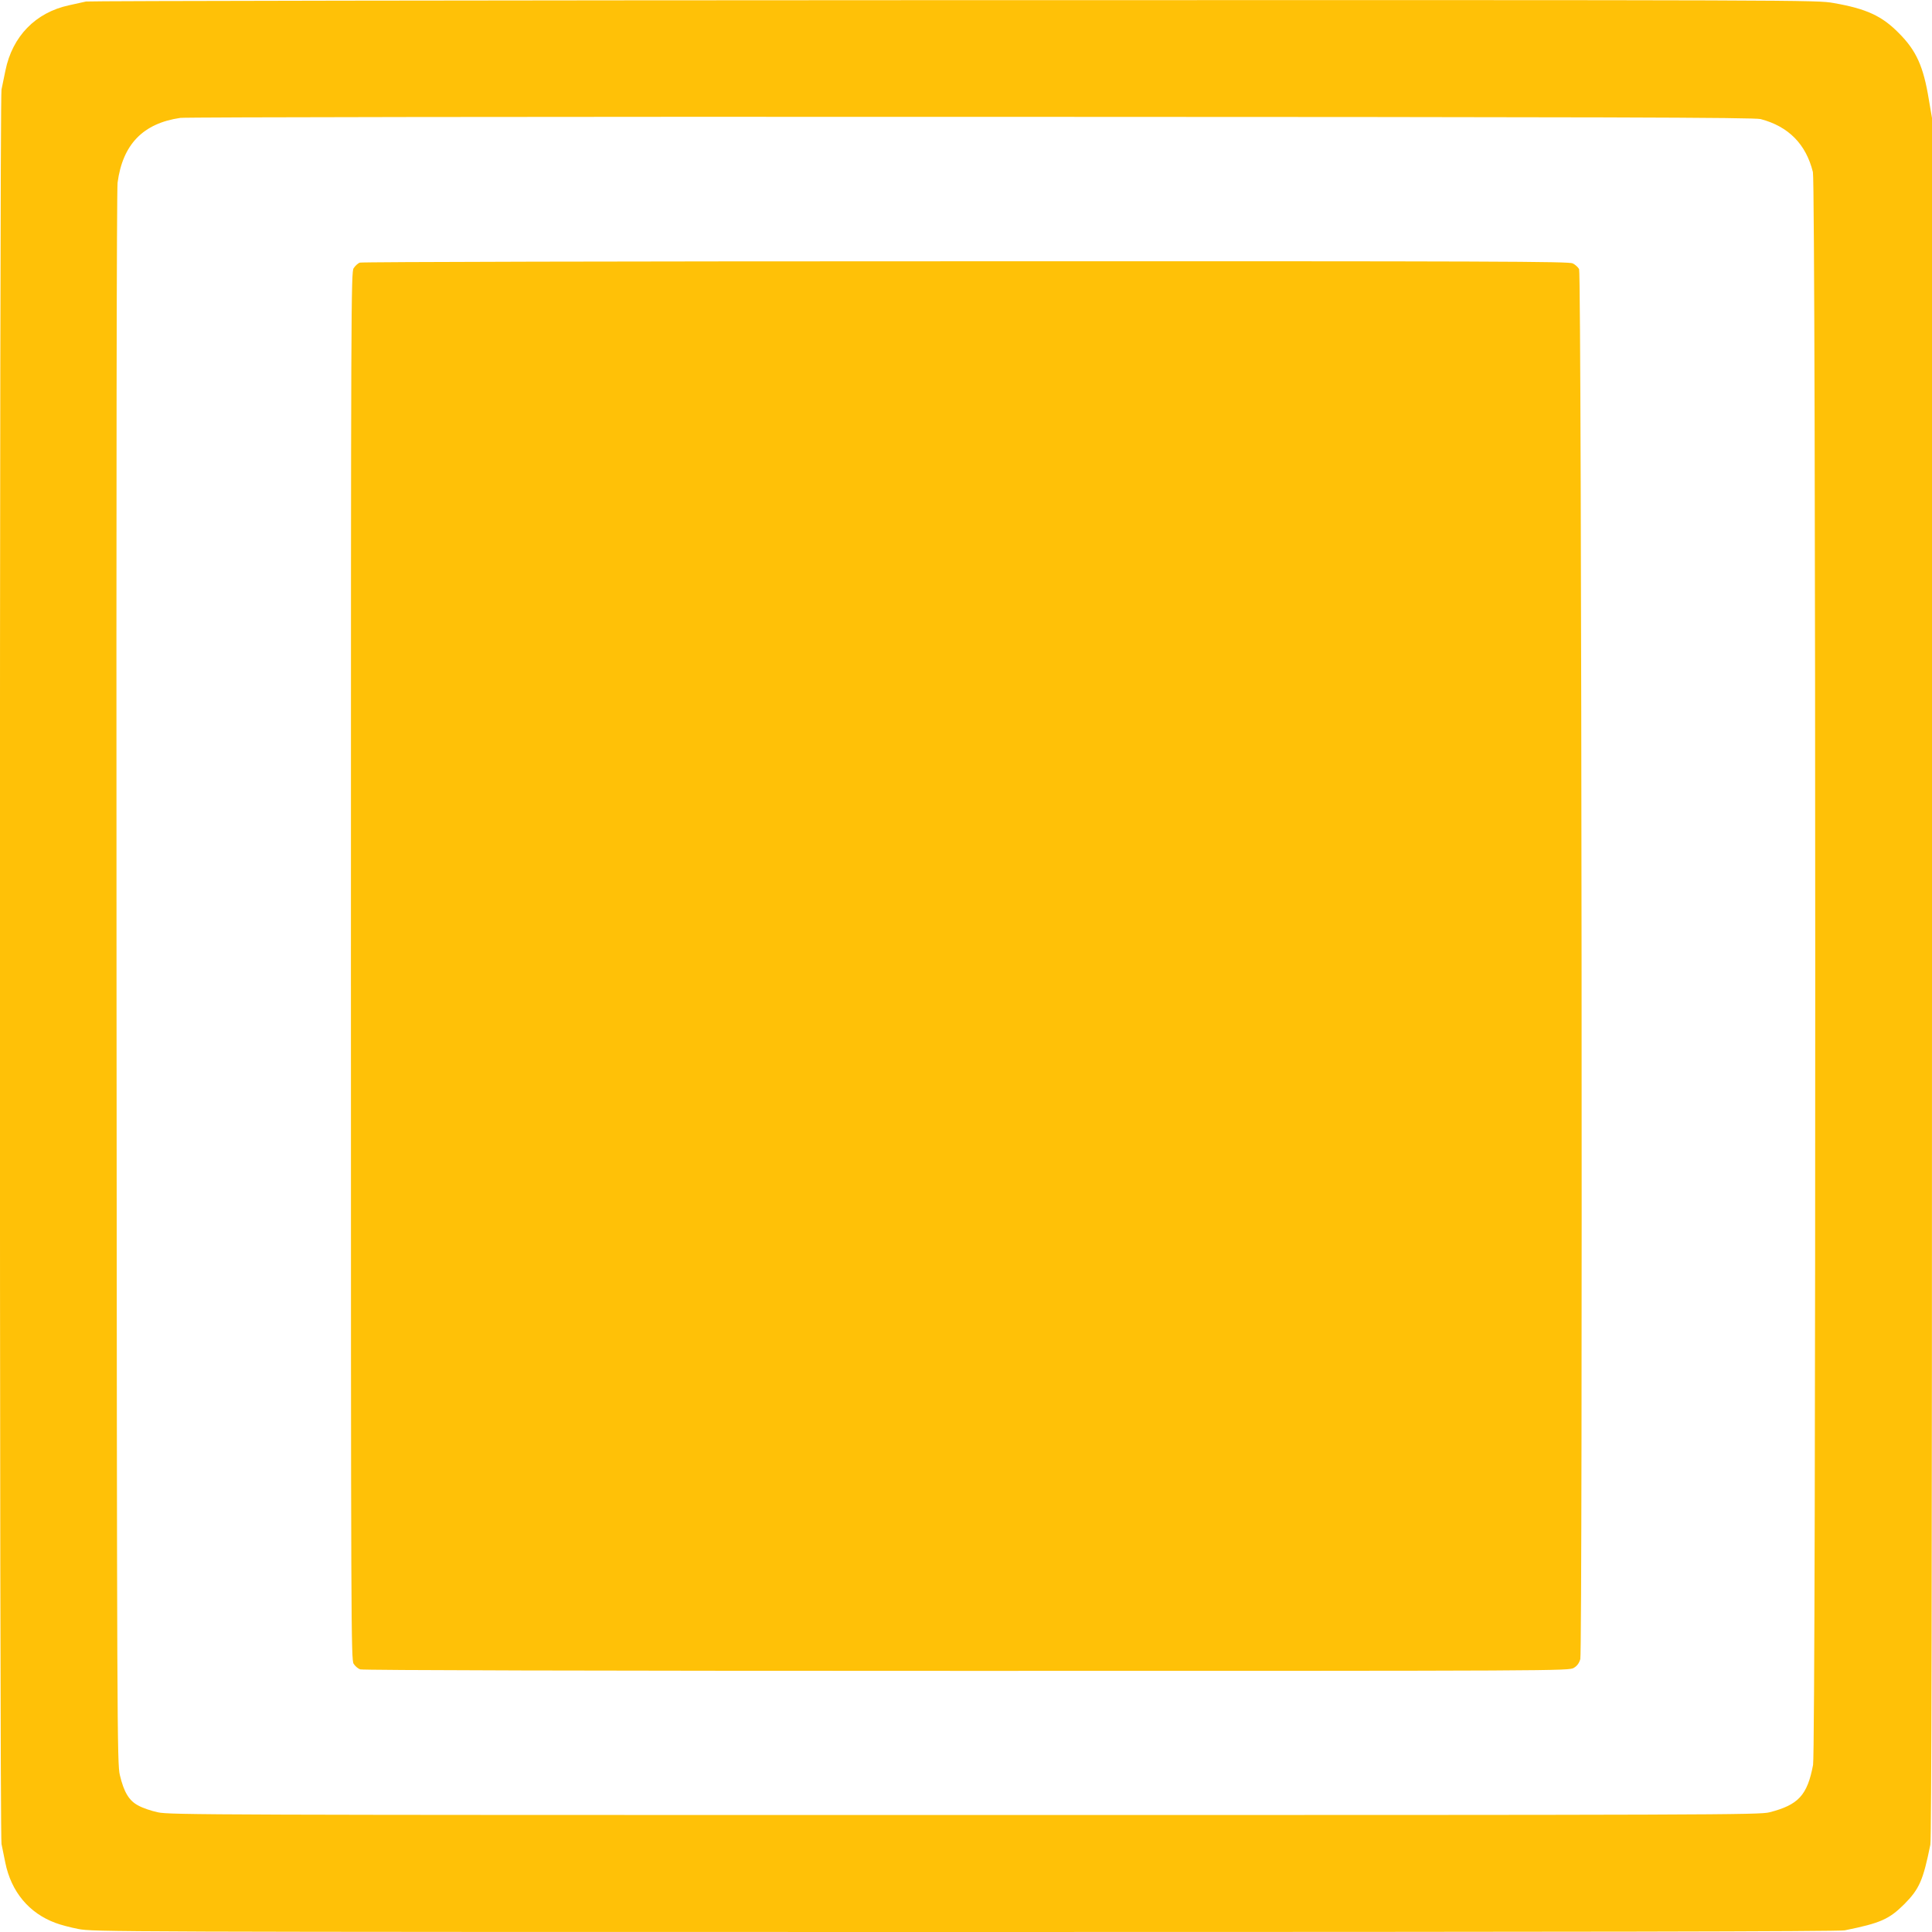
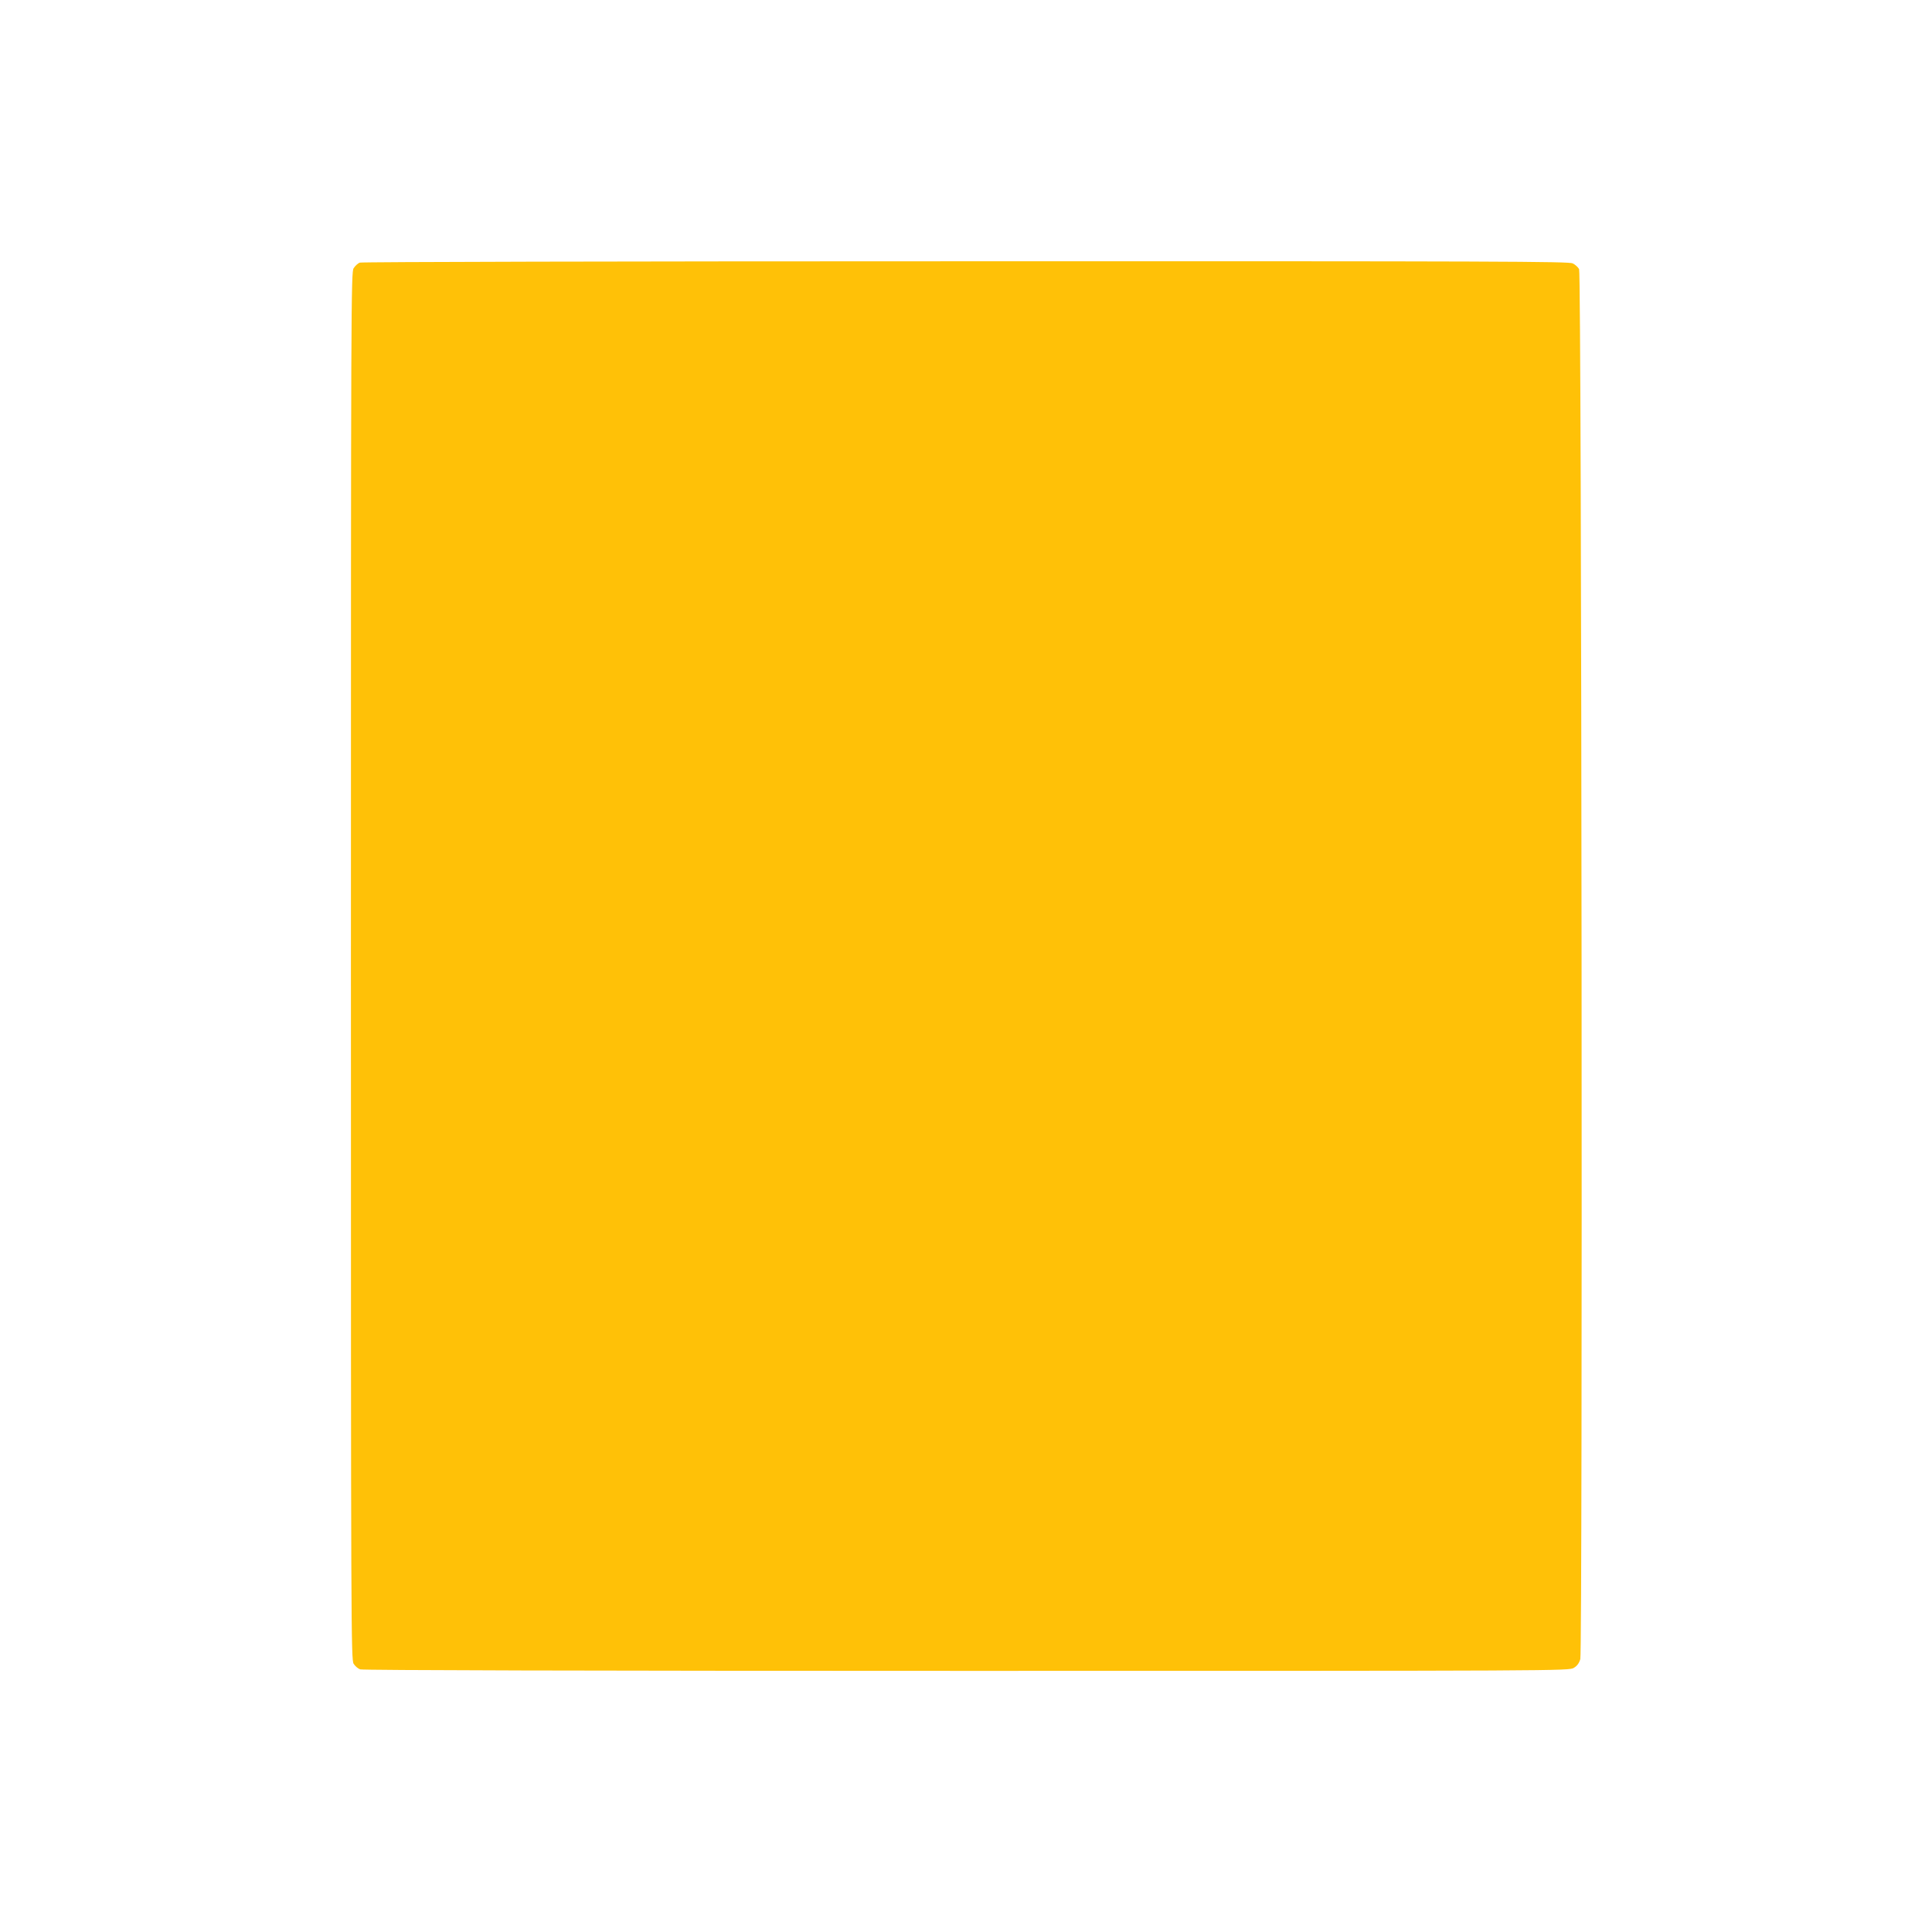
<svg xmlns="http://www.w3.org/2000/svg" version="1.0" width="1280pt" height="1280pt" viewBox="0 0 1280 1280" preserveAspectRatio="xMidYMid meet">
  <g transform="translate(0,1280) scale(0.1,-0.1)" fill="#ffc107" stroke="none">
-     <path d="M570 12790 c-19 -4 -70 -16 -113 -25 -222 -48 -375 -206 -421 -432 -9 -43 -21 -100 -26 -126 -14 -67 -14 -11557 0 -11624 5 -26 17 -82 25 -123 39 -193 157 -335 333 -400 31 -12 99 -30 151 -40 94 -19 203 -20 5873 -20 4090 0 5792 3 5830 11 237 48 293 73 394 173 100 101 125 157 173 394 8 38 11 1717 11 5747 l0 5693 -21 123 c-36 220 -83 324 -199 440 -112 114 -215 161 -432 199 -116 20 -130 20 -5830 19 -3142 -1 -5729 -5 -5748 -9z m11095 -779 c185 -49 300 -166 346 -351 20 -80 21 -10449 1 -10553 -38 -201 -97 -265 -289 -314 -64 -17 -350 -18 -5333 -18 -4982 0 -5269 1 -5344 18 -43 9 -102 29 -130 45 -61 32 -95 88 -122 202 -18 72 -19 304 -22 5275 -2 3391 1 5226 7 5275 34 254 169 393 416 429 34 5 2334 8 5240 7 4251 -1 5189 -4 5230 -15z" />
    <path d="M2383 11060 c-12 -5 -30 -21 -40 -37 -17 -26 -18 -206 -18 -4623 0 -4411 1 -4597 18 -4623 10 -16 29 -32 43 -37 16 -6 1504 -10 4017 -10 3941 0 3992 0 4024 20 22 13 35 31 43 58 16 63 9 9180 -8 9209 -7 13 -26 30 -42 38 -26 13 -479 15 -4022 14 -2284 0 -4002 -4 -4015 -9z" />
  </g>
</svg>